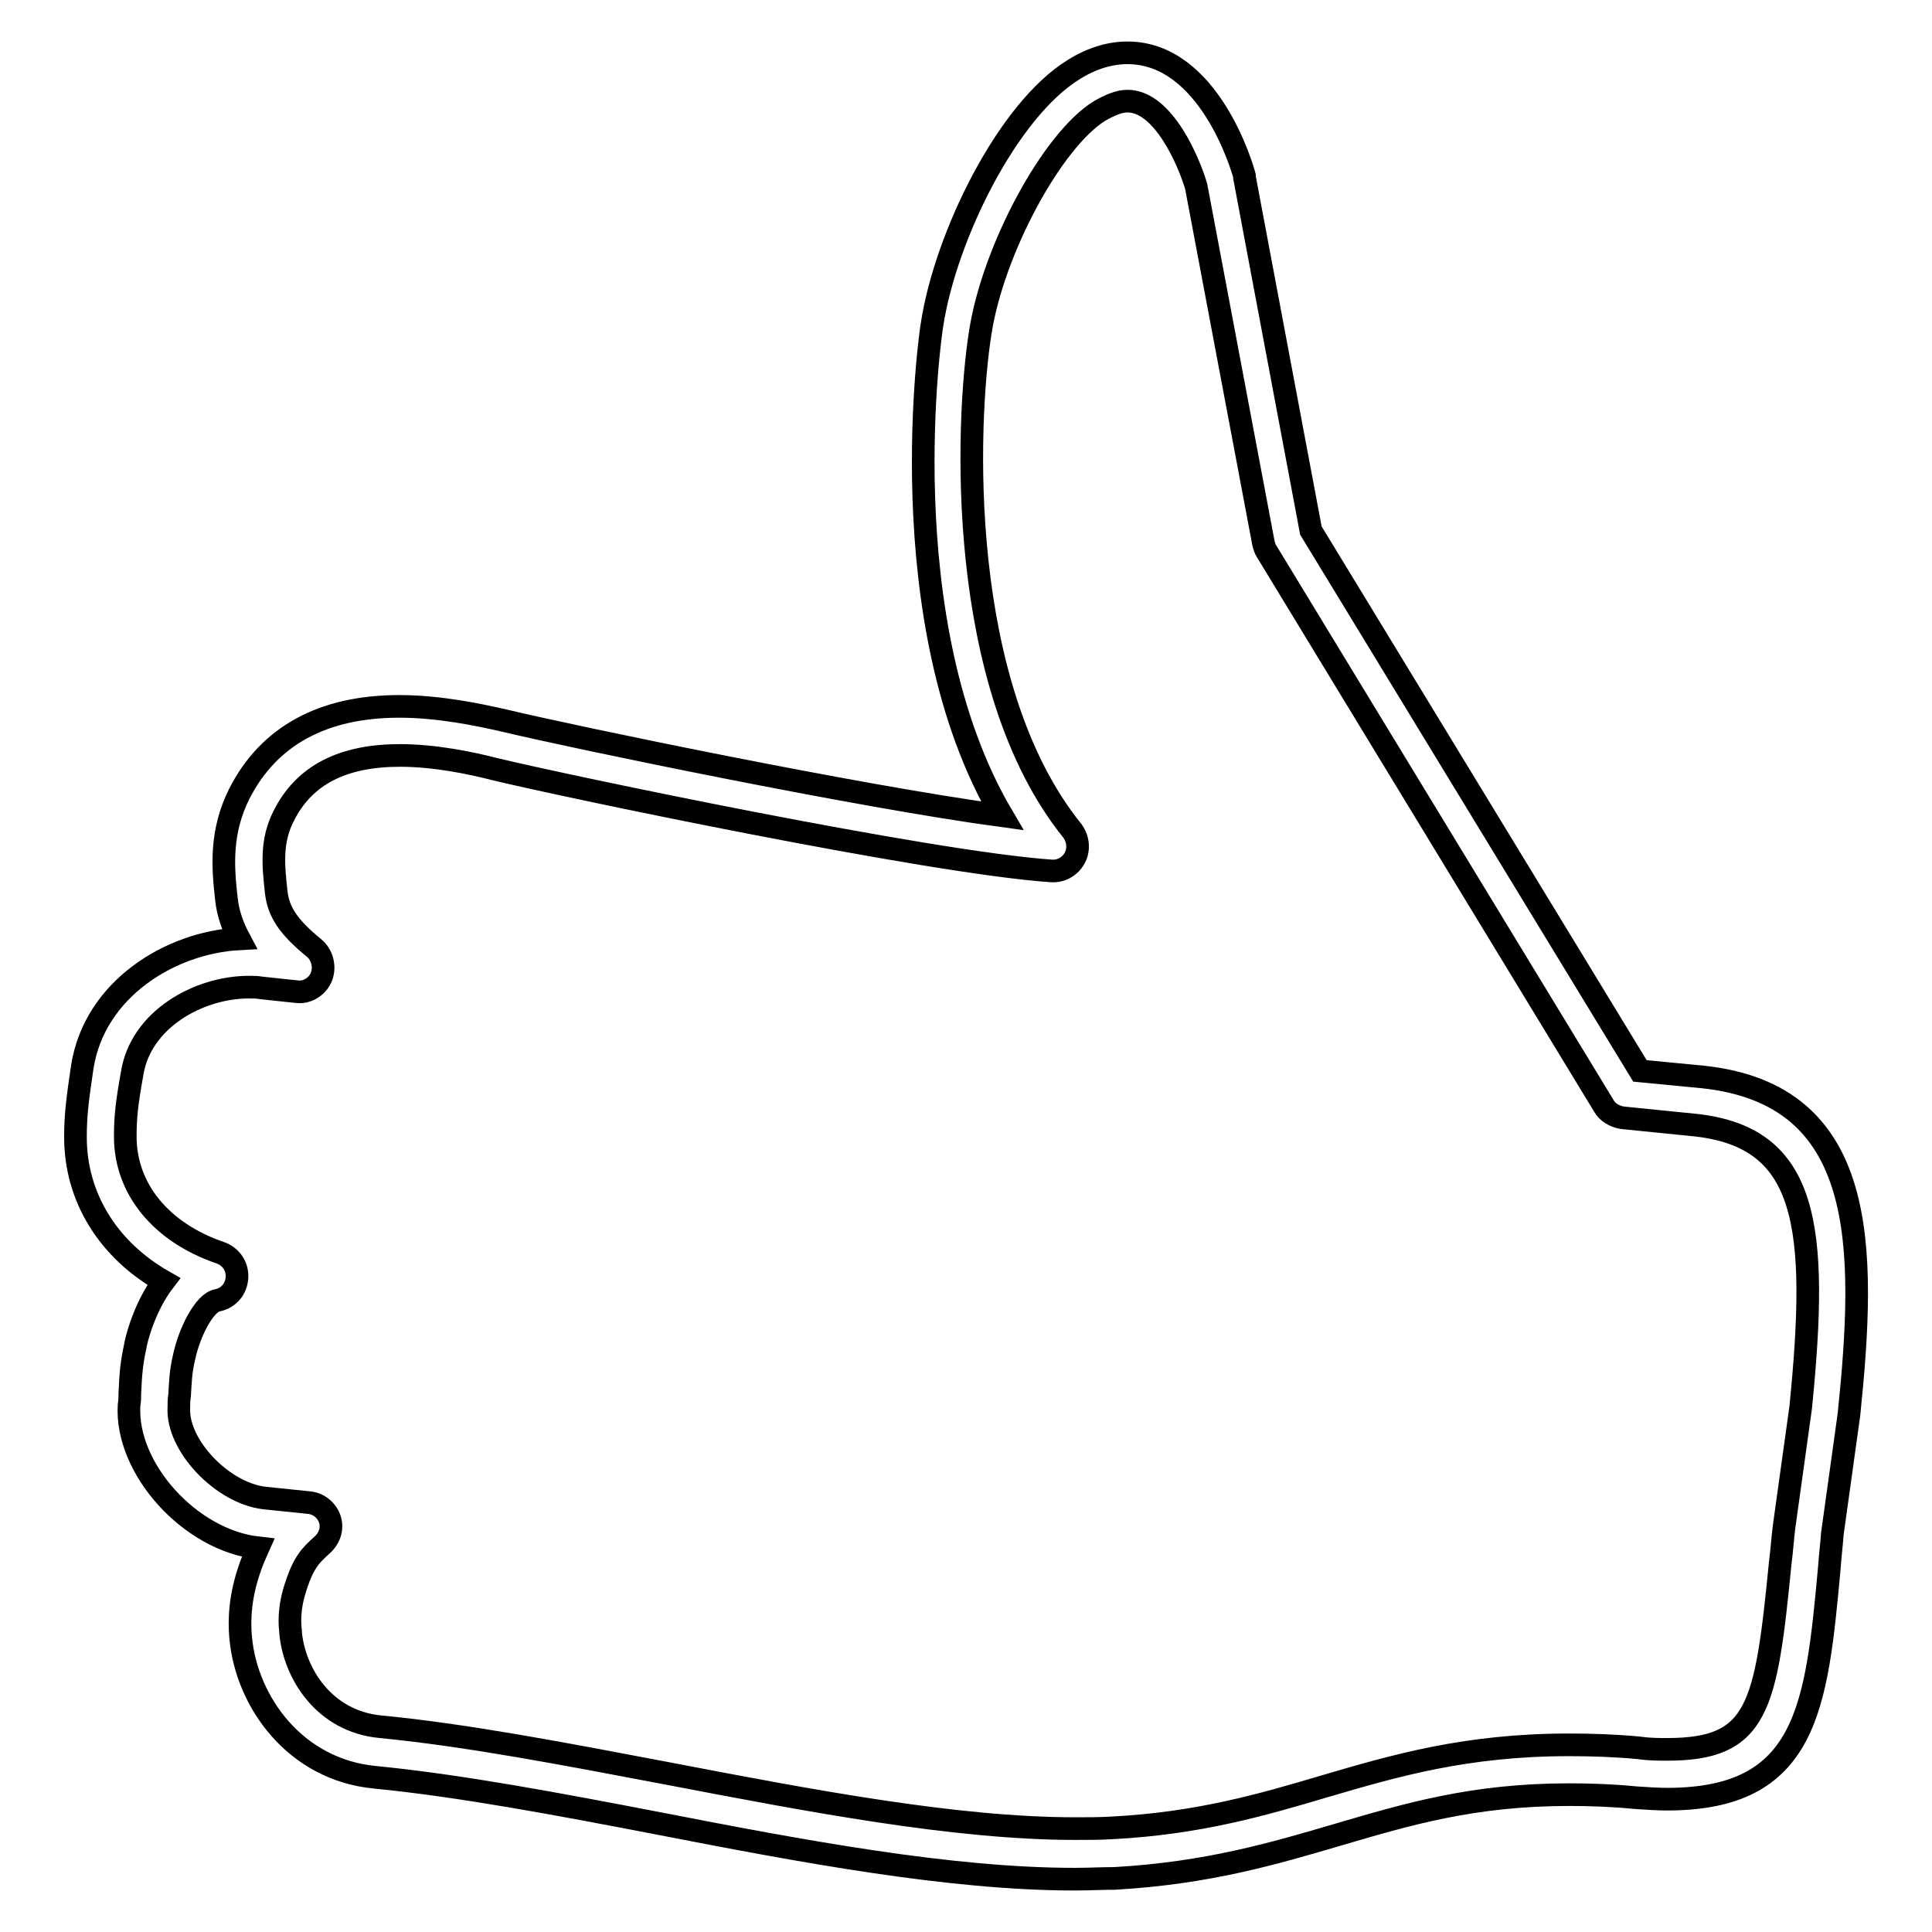
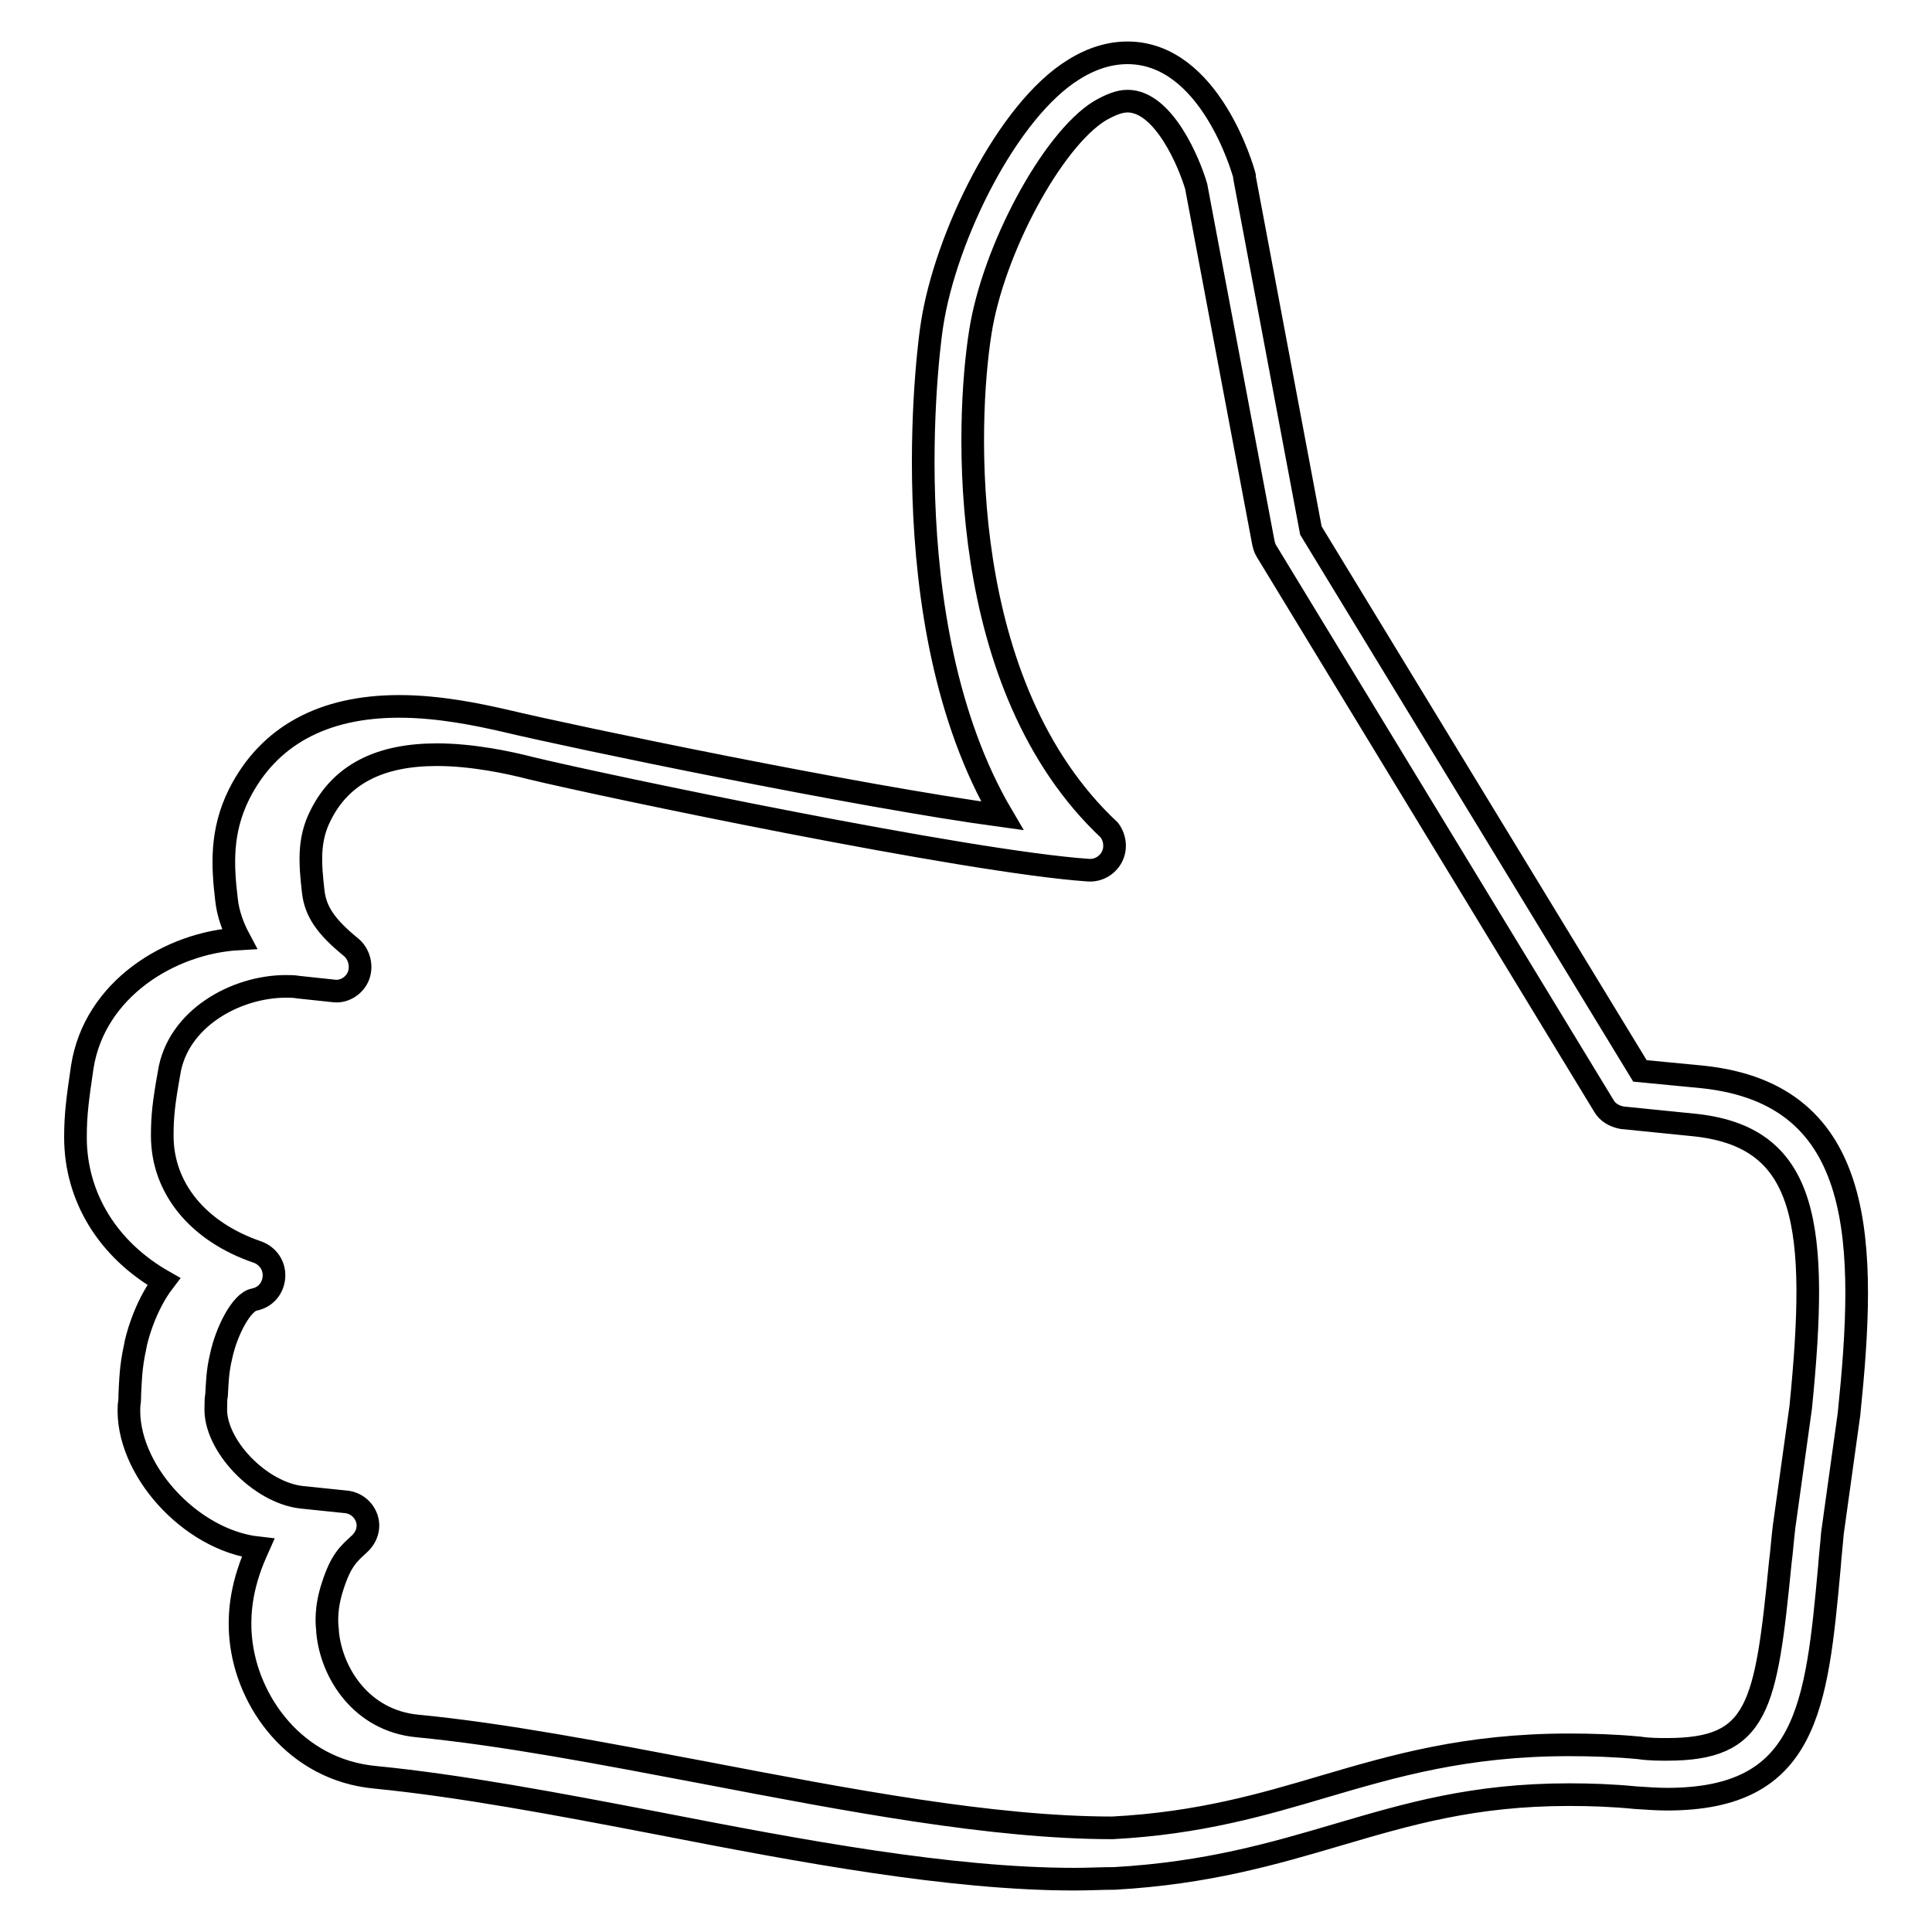
<svg xmlns="http://www.w3.org/2000/svg" version="1.1" x="0px" y="0px" viewBox="0 0 256 256" enable-background="new 0 0 256 256" xml:space="preserve">
  <g>
    <g>
      <g>
-         <path stroke-width="3" fill-opacity="0" stroke="#000000" d="M225.6,142.7l-8.3-0.8l-43.6-71.6l-8.8-46.8c0-0.1,0-0.2,0-0.2C164.7,22.5,160.3,7,149.4,7c-2.3,0-4.7,0.7-7.1,2.2c-8.8,5.4-17,22.1-18.8,33.8c-0.1,0.4-5.9,39.3,9.3,65.1c-19.2-2.6-56.7-10.4-65.9-12.6c-3.5-0.8-8.7-1.9-14-1.9c-10.1,0-17.3,3.9-21.2,11.6c-2.5,5-2.2,9.6-1.7,13.9c0.2,2,0.9,3.8,1.7,5.3c-9.2,0.5-19.2,6.7-20.8,17c-0.6,4.1-0.9,6.2-0.9,9.3c0,7.9,4.3,14.9,11.7,19.1c-2.6,3.4-3.7,7.9-3.8,8.7c-0.6,2.7-0.6,4.5-0.7,6.2c0,0.5,0,0.9-0.1,1.5c-0.5,8.4,8.1,17.9,17.1,18.9c-0.4,0.9-0.9,2-1.3,3.3c-1.4,4.3-1.1,7.6-1,8.7c0.8,8.4,7.2,17.4,17.8,18.4c11.2,1.1,24,3.5,37.5,6.1c19,3.7,38.7,7.4,55.2,7.4c1.8,0,3.6-0.1,5.3-0.1c12.3-0.7,21.1-3.3,29.6-5.8c9.2-2.7,17.9-5.3,30.6-5.3c2.8,0,5.8,0.1,8.8,0.4c1.5,0.1,2.9,0.2,4.2,0.2l0,0c18.6,0,19.8-12.2,21.5-30.7c0.1-1.5,0.3-3.1,0.4-4.5l2.2-15.8C247.3,165.1,247.5,145,225.6,142.7z M238.6,186.5l-2.2,15.8c-0.2,1.6-0.3,3.2-0.5,4.7c-1.9,19.3-2.9,24.8-15,24.8c-1.1,0-2.4,0-3.7-0.2c-3.2-0.3-6.3-0.4-9.3-0.4c-13.7,0-23.2,2.8-32.4,5.5c-8.1,2.4-16.6,4.9-28.1,5.5c-1.6,0.1-3.2,0.1-4.9,0.1c-15.9,0-35.2-3.7-54-7.3c-13.7-2.6-26.7-5.1-38.1-6.2c-7.4-0.7-11.4-7-11.9-12.5l0-0.2c-0.1-0.8-0.3-2.9,0.7-5.9c1.1-3.4,2.1-4.2,3.5-5.5c1-0.9,1.4-2.2,1-3.4c-0.4-1.2-1.5-2.1-2.8-2.2l-5.8-0.6c-5.6-0.6-11.7-7-11.4-12c0-0.5,0-1.1,0.1-1.6c0.1-1.6,0.1-3,0.6-5.1c0.7-3.3,2.7-7.2,4.4-7.5c1.5-0.3,2.5-1.5,2.6-3c0.1-1.5-0.8-2.8-2.2-3.3c-7.9-2.7-12.6-8.5-12.6-15.4c0-2.6,0.2-4.4,0.9-8.3c1.1-7.2,8.8-11.5,15.5-11.5c0.5,0,1.1,0,1.6,0.1l4.7,0.5c1.4,0.2,2.8-0.7,3.3-2c0.5-1.3,0.1-2.9-1-3.8c-3.3-2.7-4.7-4.7-5-7.4c-0.4-3.6-0.7-6.8,1-10.1c2.7-5.4,7.8-8,15.4-8c4.6,0,9.4,1,12.5,1.8c9.5,2.3,57.7,12.4,73.8,13.5c1.3,0.1,2.5-0.6,3.1-1.7c0.6-1.1,0.5-2.5-0.3-3.6C126.6,90.9,128,55.9,129.9,44c1.7-10.9,9.5-25.4,15.8-29.3c1.4-0.8,2.6-1.3,3.7-1.3c4.8,0,8.2,8.2,9.1,11.3l8.9,47.2c0.1,0.4,0.2,0.8,0.4,1.1l44.7,73.5c0.5,0.9,1.4,1.4,2.4,1.6l9.9,1C239.6,150.8,241,162.5,238.6,186.5z" />
+         <path stroke-width="3" fill-opacity="0" stroke="#000000" d="M225.6,142.7l-8.3-0.8l-43.6-71.6l-8.8-46.8c0-0.1,0-0.2,0-0.2C164.7,22.5,160.3,7,149.4,7c-2.3,0-4.7,0.7-7.1,2.2c-8.8,5.4-17,22.1-18.8,33.8c-0.1,0.4-5.9,39.3,9.3,65.1c-19.2-2.6-56.7-10.4-65.9-12.6c-3.5-0.8-8.7-1.9-14-1.9c-10.1,0-17.3,3.9-21.2,11.6c-2.5,5-2.2,9.6-1.7,13.9c0.2,2,0.9,3.8,1.7,5.3c-9.2,0.5-19.2,6.7-20.8,17c-0.6,4.1-0.9,6.2-0.9,9.3c0,7.9,4.3,14.9,11.7,19.1c-2.6,3.4-3.7,7.9-3.8,8.7c-0.6,2.7-0.6,4.5-0.7,6.2c0,0.5,0,0.9-0.1,1.5c-0.5,8.4,8.1,17.9,17.1,18.9c-0.4,0.9-0.9,2-1.3,3.3c-1.4,4.3-1.1,7.6-1,8.7c0.8,8.4,7.2,17.4,17.8,18.4c11.2,1.1,24,3.5,37.5,6.1c19,3.7,38.7,7.4,55.2,7.4c1.8,0,3.6-0.1,5.3-0.1c12.3-0.7,21.1-3.3,29.6-5.8c9.2-2.7,17.9-5.3,30.6-5.3c2.8,0,5.8,0.1,8.8,0.4c1.5,0.1,2.9,0.2,4.2,0.2l0,0c18.6,0,19.8-12.2,21.5-30.7c0.1-1.5,0.3-3.1,0.4-4.5l2.2-15.8C247.3,165.1,247.5,145,225.6,142.7z M238.6,186.5l-2.2,15.8c-0.2,1.6-0.3,3.2-0.5,4.7c-1.9,19.3-2.9,24.8-15,24.8c-1.1,0-2.4,0-3.7-0.2c-3.2-0.3-6.3-0.4-9.3-0.4c-13.7,0-23.2,2.8-32.4,5.5c-8.1,2.4-16.6,4.9-28.1,5.5c-15.9,0-35.2-3.7-54-7.3c-13.7-2.6-26.7-5.1-38.1-6.2c-7.4-0.7-11.4-7-11.9-12.5l0-0.2c-0.1-0.8-0.3-2.9,0.7-5.9c1.1-3.4,2.1-4.2,3.5-5.5c1-0.9,1.4-2.2,1-3.4c-0.4-1.2-1.5-2.1-2.8-2.2l-5.8-0.6c-5.6-0.6-11.7-7-11.4-12c0-0.5,0-1.1,0.1-1.6c0.1-1.6,0.1-3,0.6-5.1c0.7-3.3,2.7-7.2,4.4-7.5c1.5-0.3,2.5-1.5,2.6-3c0.1-1.5-0.8-2.8-2.2-3.3c-7.9-2.7-12.6-8.5-12.6-15.4c0-2.6,0.2-4.4,0.9-8.3c1.1-7.2,8.8-11.5,15.5-11.5c0.5,0,1.1,0,1.6,0.1l4.7,0.5c1.4,0.2,2.8-0.7,3.3-2c0.5-1.3,0.1-2.9-1-3.8c-3.3-2.7-4.7-4.7-5-7.4c-0.4-3.6-0.7-6.8,1-10.1c2.7-5.4,7.8-8,15.4-8c4.6,0,9.4,1,12.5,1.8c9.5,2.3,57.7,12.4,73.8,13.5c1.3,0.1,2.5-0.6,3.1-1.7c0.6-1.1,0.5-2.5-0.3-3.6C126.6,90.9,128,55.9,129.9,44c1.7-10.9,9.5-25.4,15.8-29.3c1.4-0.8,2.6-1.3,3.7-1.3c4.8,0,8.2,8.2,9.1,11.3l8.9,47.2c0.1,0.4,0.2,0.8,0.4,1.1l44.7,73.5c0.5,0.9,1.4,1.4,2.4,1.6l9.9,1C239.6,150.8,241,162.5,238.6,186.5z" />
      </g>
      <g />
      <g />
      <g />
      <g />
      <g />
      <g />
      <g />
      <g />
      <g />
      <g />
      <g />
      <g />
      <g />
      <g />
      <g />
    </g>
  </g>
</svg>